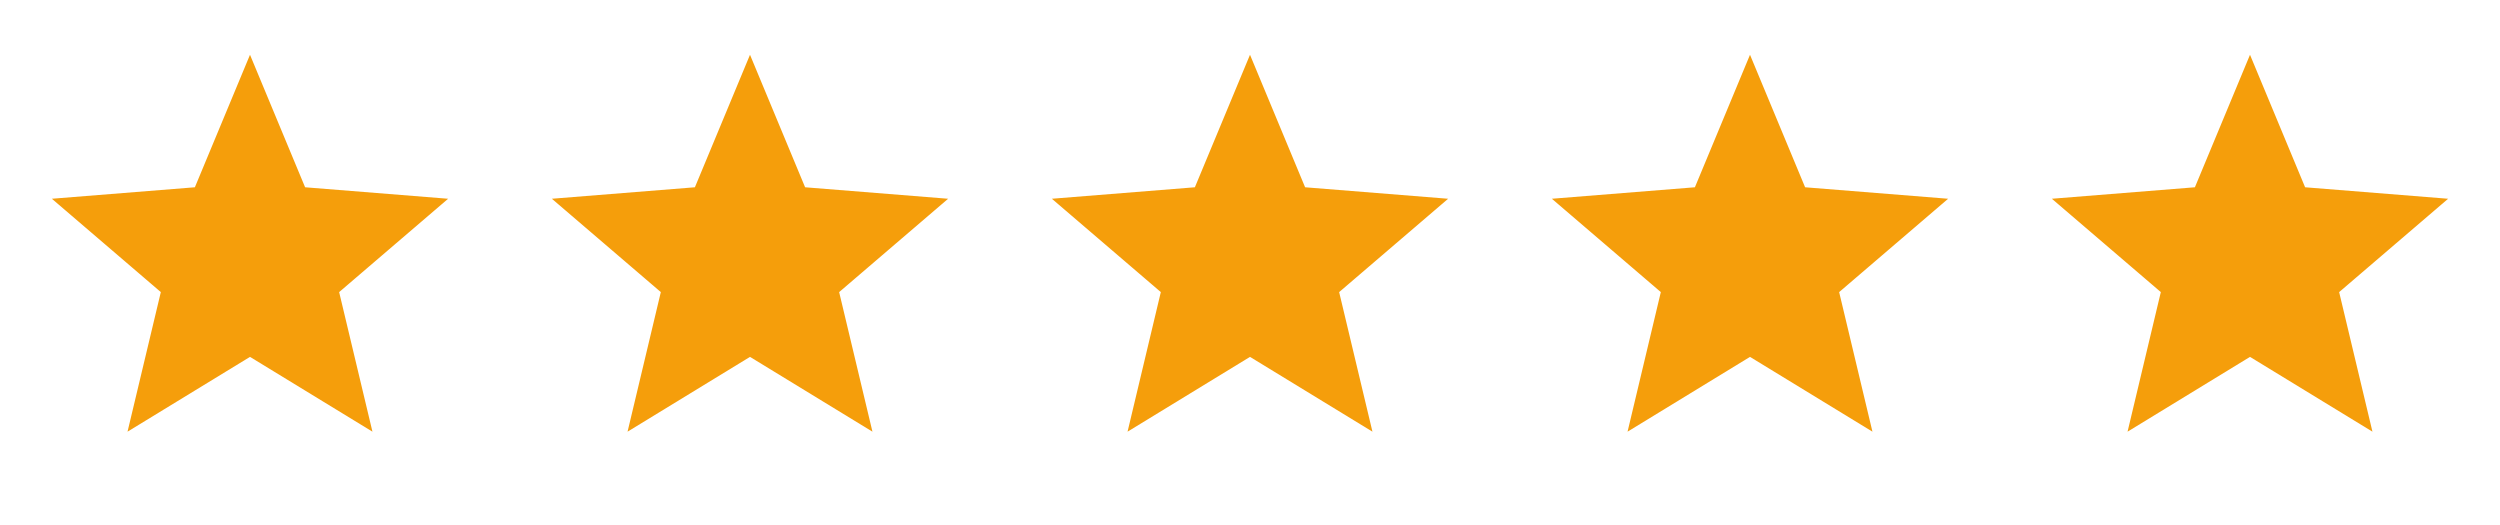
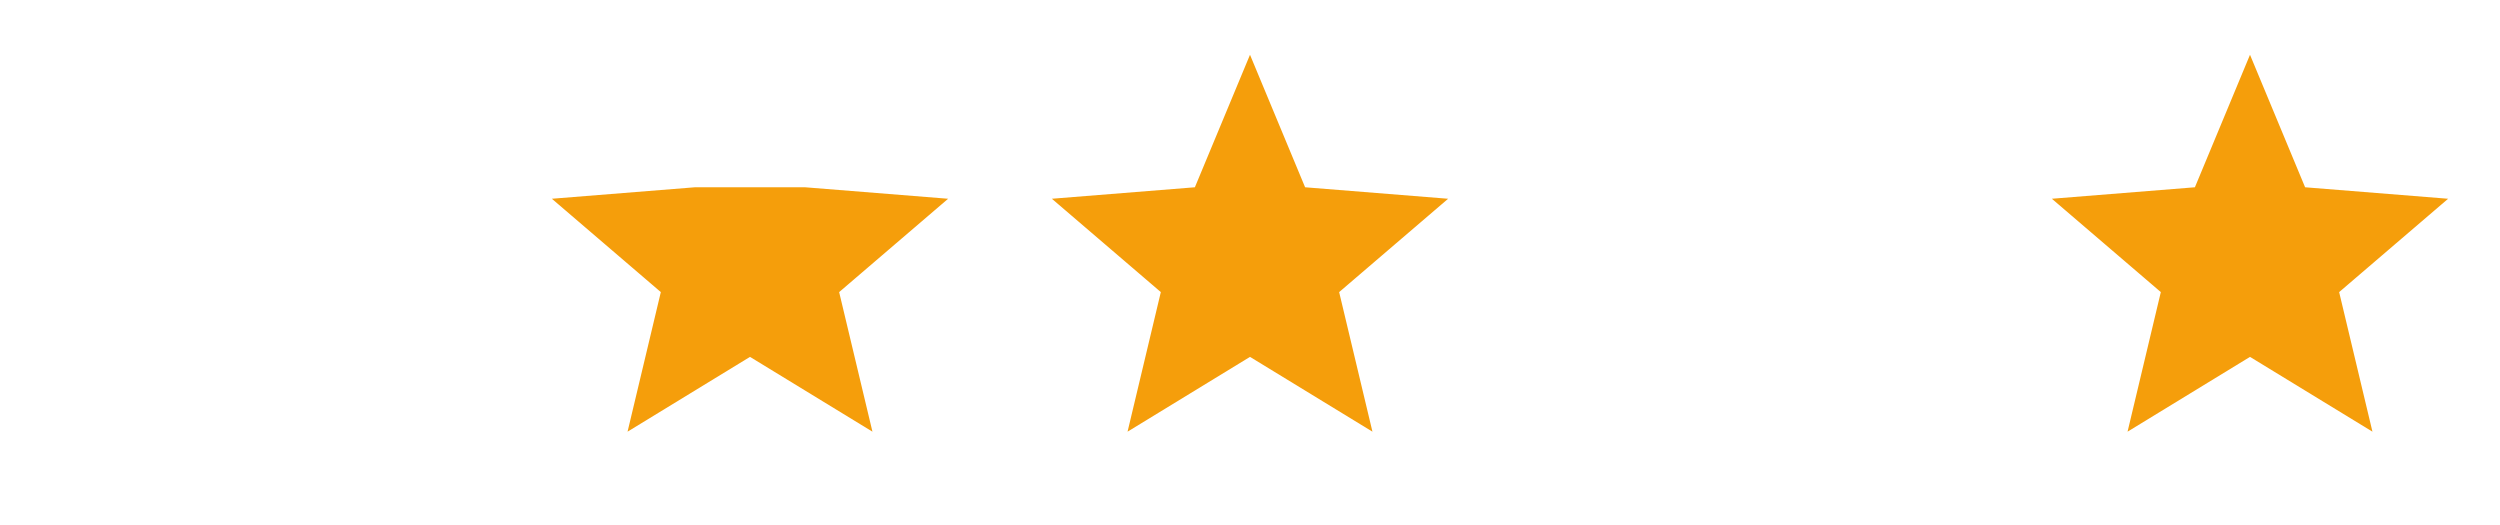
<svg xmlns="http://www.w3.org/2000/svg" width="100" height="21" viewBox="0 0 100 21" fill="none">
-   <path d="M10 14.275L5.101 17.267L6.433 11.684L2.074 7.95L7.795 7.491L10 2.191L12.204 7.491L17.925 7.95L13.566 11.684L14.898 17.267L10 14.275Z" fill="#F59E0B" />
-   <path d="M30 14.275L25.102 17.267L26.433 11.684L22.074 7.95L27.796 7.491L30 2.191L32.204 7.491L37.925 7.95L33.566 11.684L34.898 17.267L30 14.275Z" fill="#F59E0B" />
+   <path d="M30 14.275L25.102 17.267L26.433 11.684L22.074 7.95L27.796 7.491L32.204 7.491L37.925 7.95L33.566 11.684L34.898 17.267L30 14.275Z" fill="#F59E0B" />
  <path d="M50 14.275L45.102 17.267L46.433 11.684L42.074 7.95L47.795 7.491L50 2.191L52.204 7.491L57.925 7.95L53.566 11.684L54.898 17.267L50 14.275Z" fill="#F59E0B" />
-   <path d="M70 14.275L65.102 17.267L66.433 11.684L62.074 7.95L67.796 7.491L70 2.191L72.204 7.491L77.925 7.95L73.566 11.684L74.898 17.267L70 14.275Z" fill="#F59E0B" />
  <path d="M90 14.275L85.102 17.267L86.433 11.684L82.074 7.95L87.796 7.491L90 2.191L92.204 7.491L97.925 7.95L93.566 11.684L94.898 17.267L90 14.275Z" fill="#F59E0B" />
</svg>